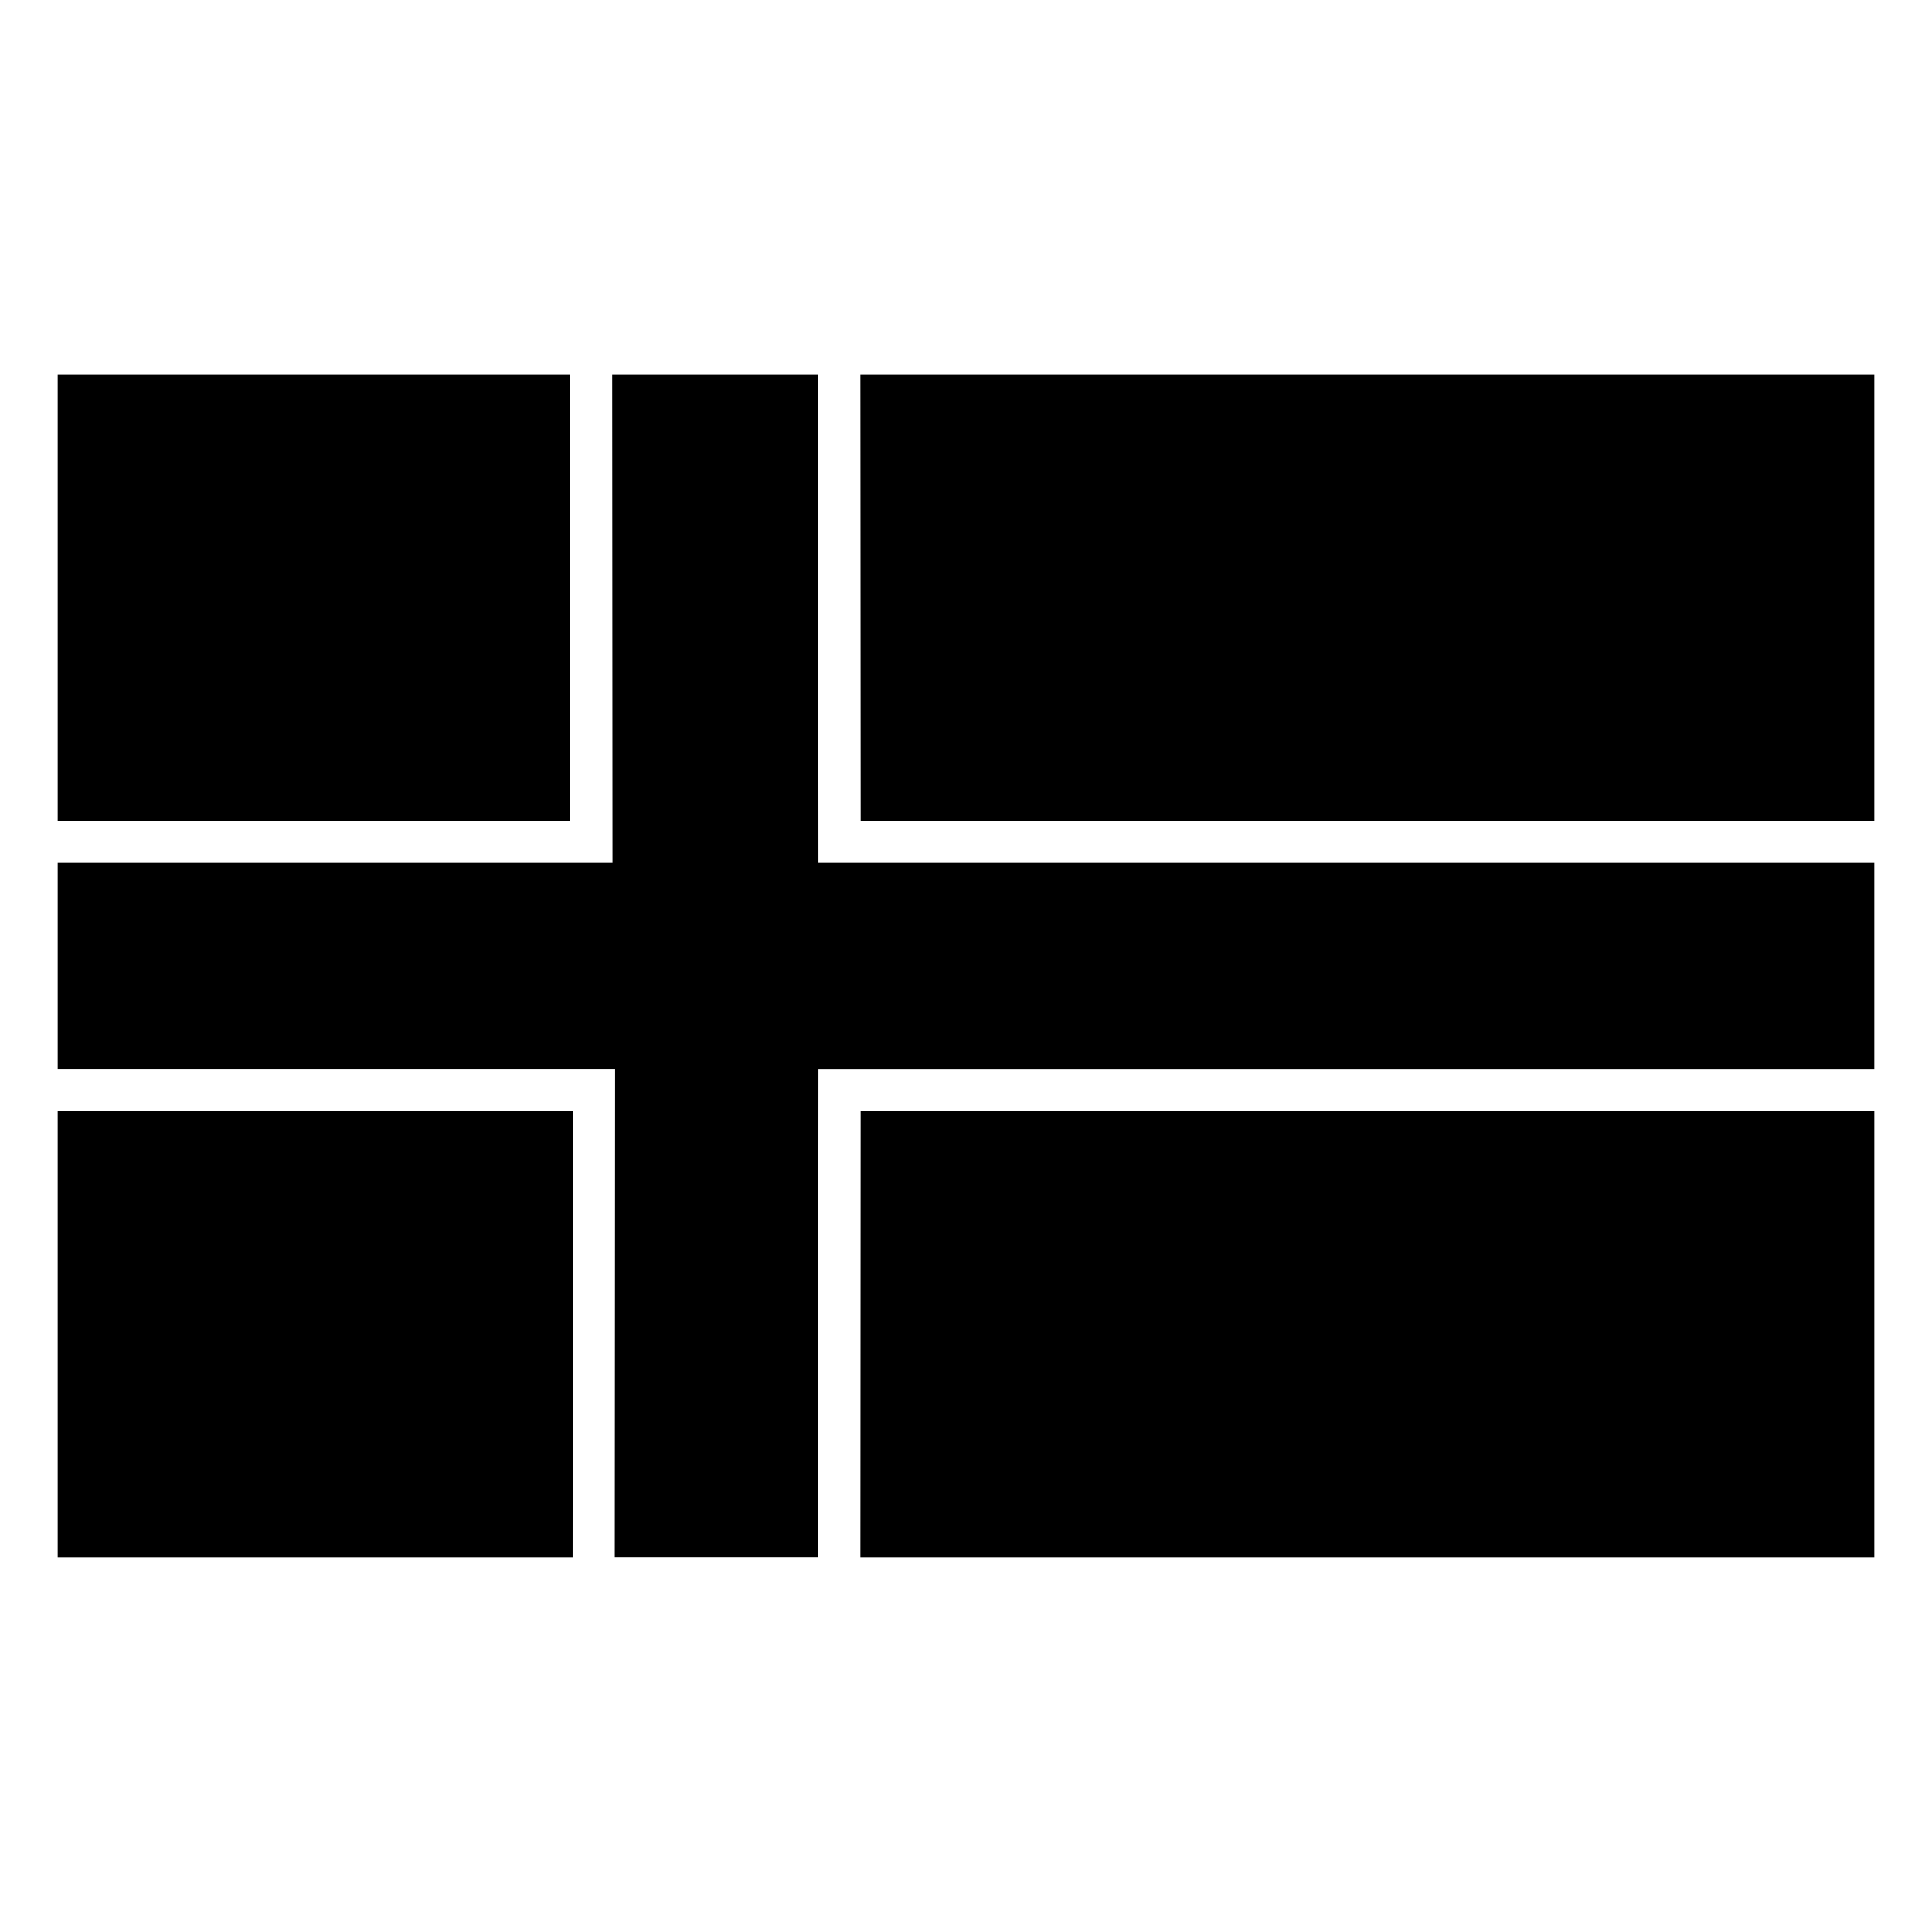
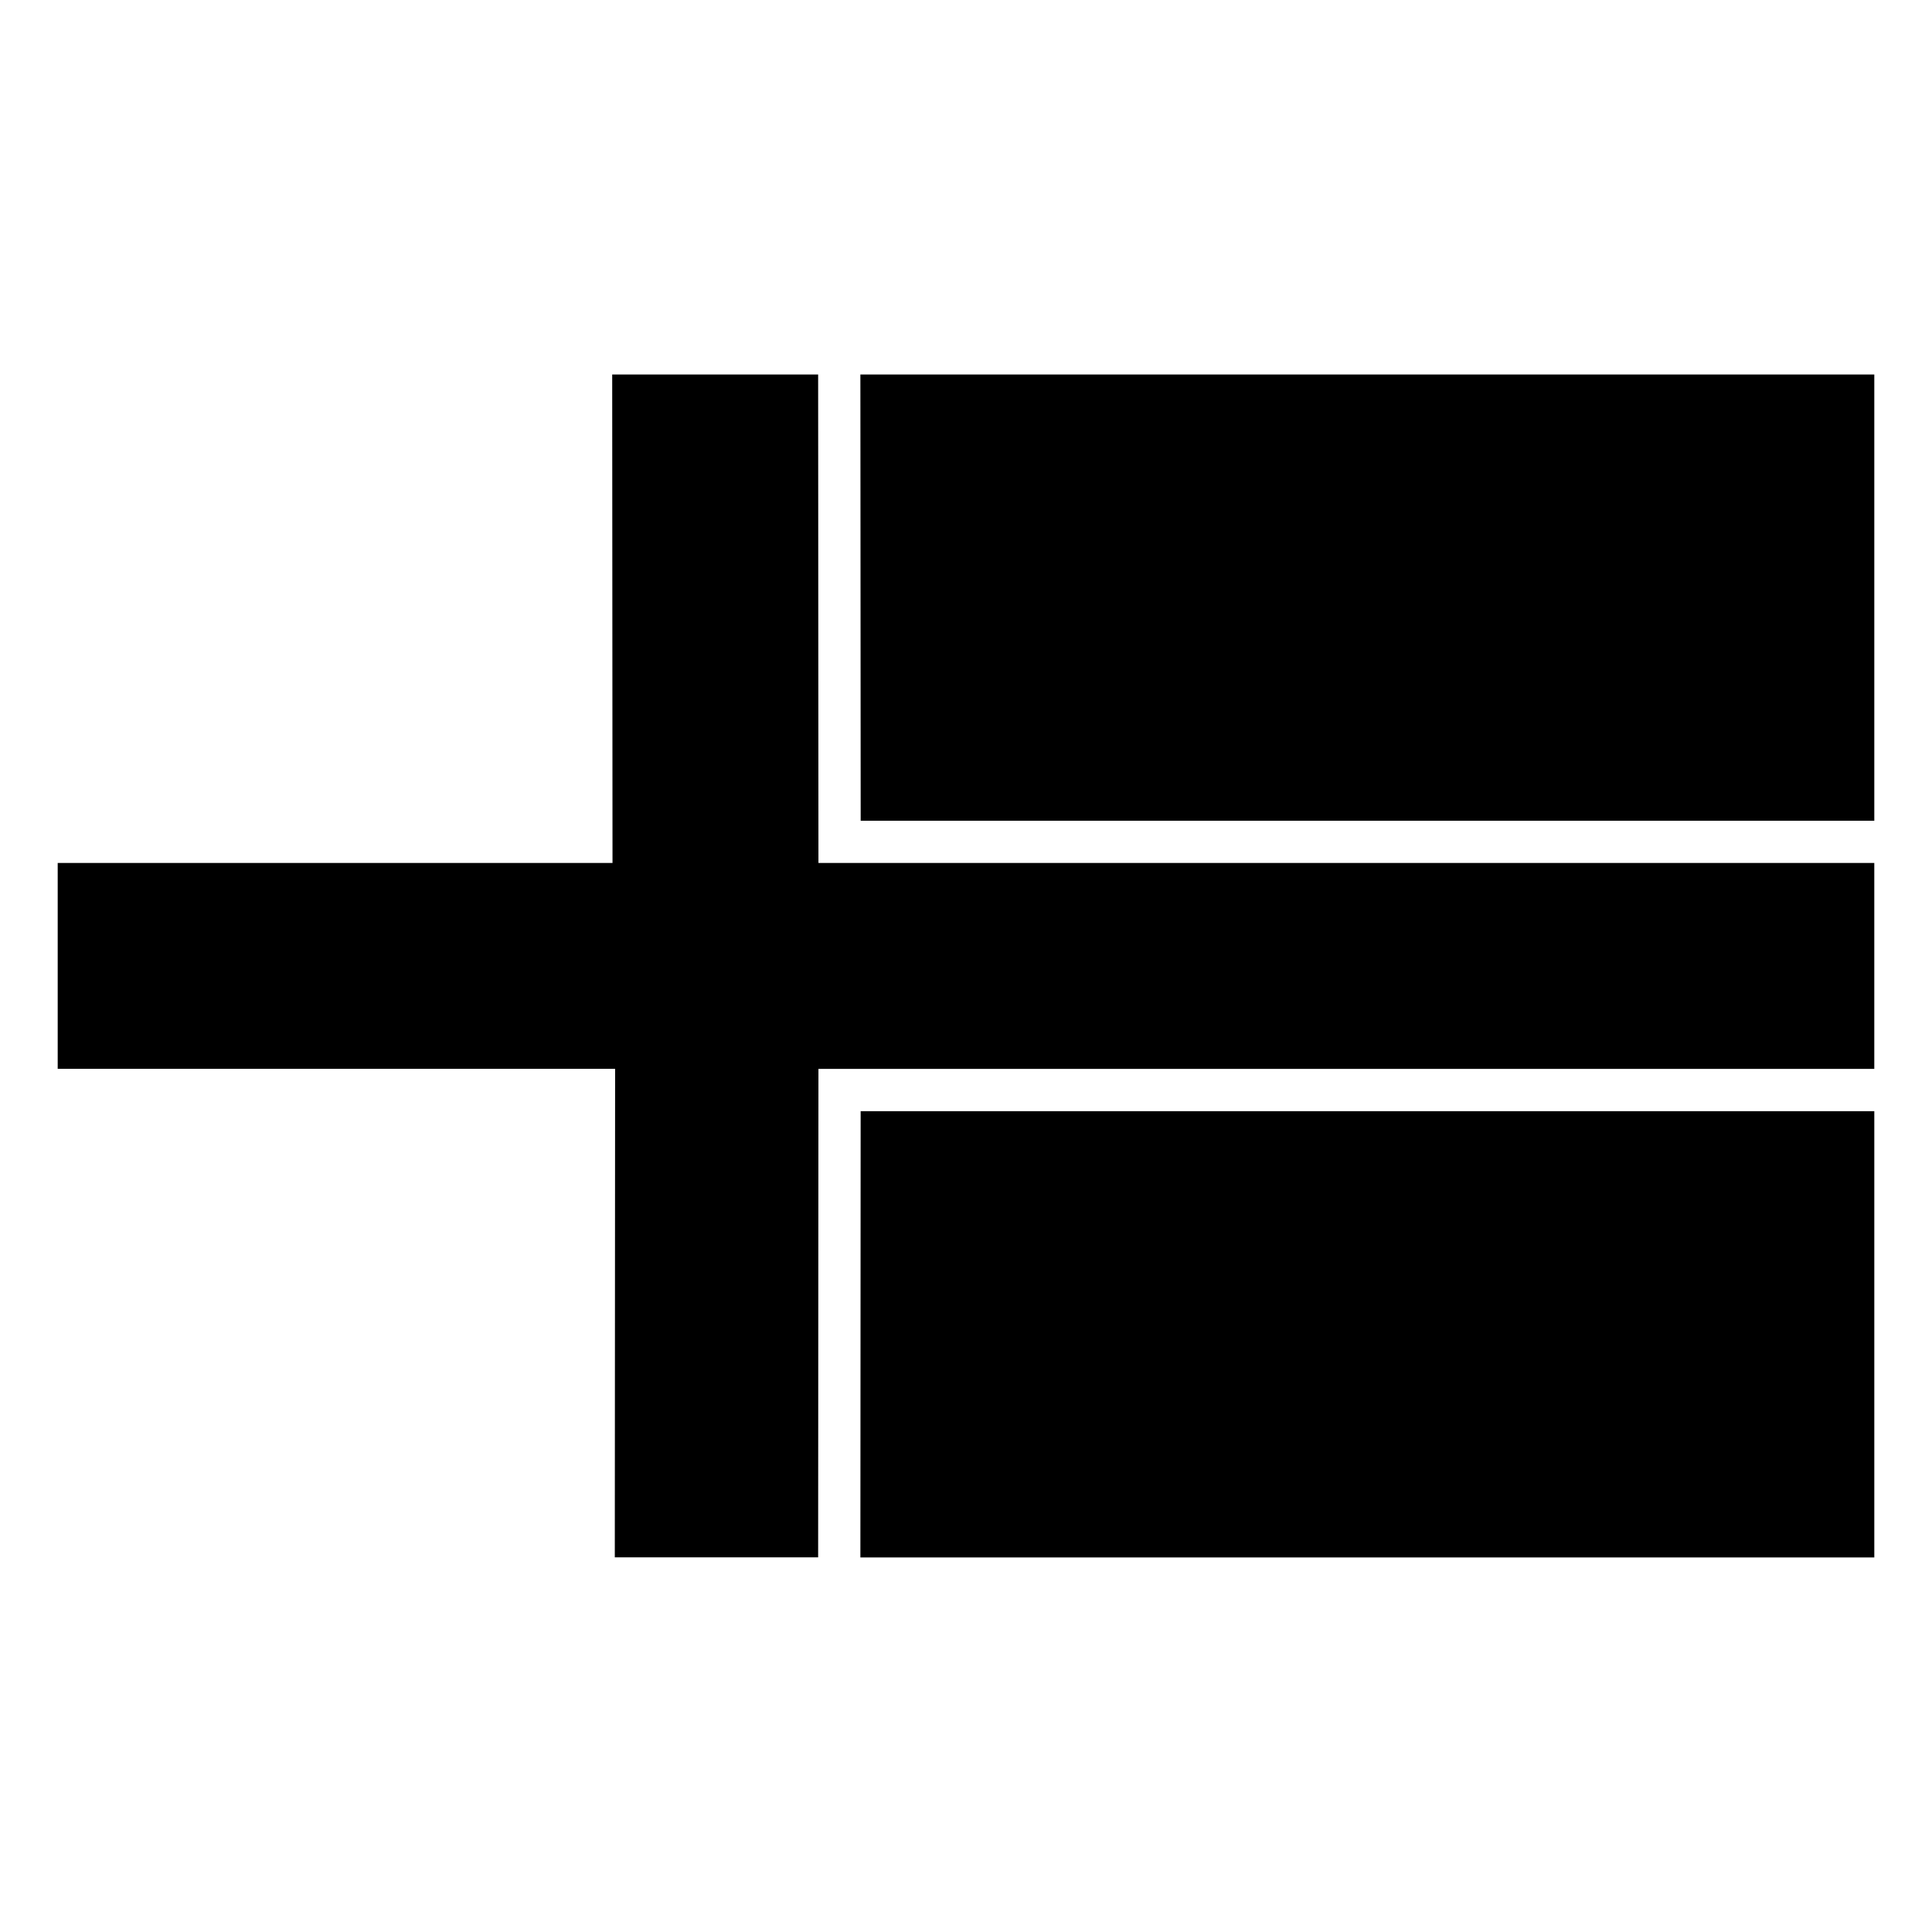
<svg xmlns="http://www.w3.org/2000/svg" fill="#000000" width="800px" height="800px" version="1.1" viewBox="144 144 512 512">
  <g>
-     <path d="m159.29 243.25h135.75l0.07 118.26h-135.82z" />
    <path d="m306.23 243.25h54.586l0.082 129.45h279.81v54.57h-279.81l-0.082 129.45h-53.887l0.082-129.46h-147.72v-54.57h147.03l-0.082-129.45z" />
    <path d="m372.01 243.25h268.7v118.26h-268.62z" />
    <path d="m372.08 438.47h268.63v118.27h-268.7l0.07-118.27z" />
-     <path d="m159.29 438.48h136.53l-0.07 118.26h-136.46z" />
  </g>
</svg>